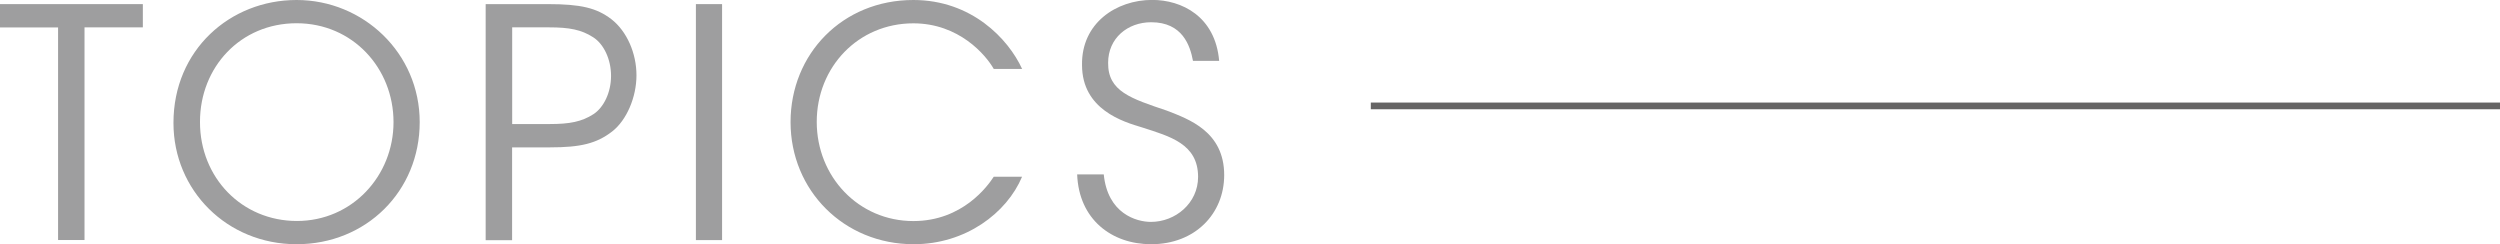
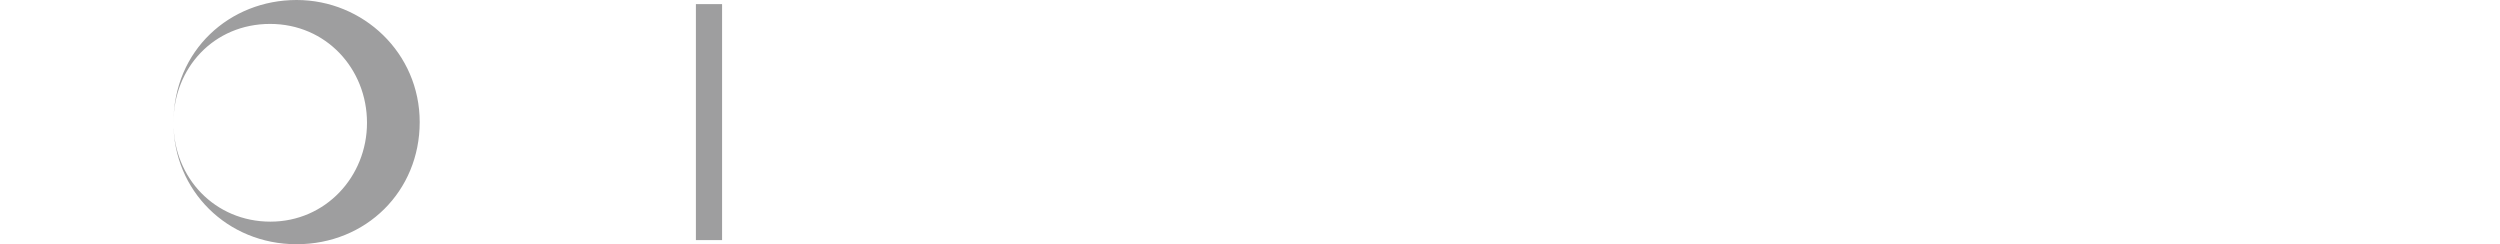
<svg xmlns="http://www.w3.org/2000/svg" id="_レイヤー_2" data-name="レイヤー_2" viewBox="0 0 297.89 29.1">
  <defs>
    <style>
      .cls-1 {
        fill: none;
        stroke: #656464;
        stroke-miterlimit: 10;
        stroke-width: .8px;
      }

      .cls-2 {
        fill: #9e9e9f;
      }
    </style>
  </defs>
  <g id="_文字" data-name="文字">
    <g>
-       <path class="cls-2" d="M6.92,3.27H0V.49h17.02v2.77h-6.95v25.34h-3.15V3.27Z" />
-       <path class="cls-2" d="M20.67,14.63c0-8.66,6.73-14.63,14.67-14.63s14.67,6.31,14.67,14.55-6.38,14.55-14.67,14.55-14.67-6.42-14.67-14.44v-.04ZM23.83,14.55c0,6.61,4.98,11.78,11.55,11.78s11.51-5.36,11.51-11.78-4.86-11.78-11.55-11.78-11.51,5.24-11.51,11.74v.04Z" />
-       <path class="cls-2" d="M65.28.49c3.95,0,5.81.46,7.56,1.79,1.86,1.44,3,4.07,3,6.69s-1.18,5.36-2.89,6.69c-1.86,1.44-3.76,1.9-7.41,1.9h-4.52v11.06h-3.15V.49h7.41ZM61.03,14.78h4.48c2.36,0,3.8-.27,5.21-1.18,1.22-.8,2.09-2.58,2.09-4.56s-.87-3.8-2.13-4.6c-1.41-.91-2.85-1.18-5.24-1.18h-4.41v11.51Z" />
+       <path class="cls-2" d="M20.67,14.63c0-8.66,6.73-14.63,14.67-14.63s14.67,6.31,14.67,14.55-6.38,14.55-14.67,14.55-14.67-6.42-14.67-14.44v-.04Zc0,6.61,4.98,11.78,11.55,11.78s11.51-5.36,11.51-11.78-4.86-11.78-11.55-11.78-11.51,5.24-11.51,11.74v.04Z" />
      <path class="cls-2" d="M82.92.49h3.12v28.12h-3.12V.49Z" />
-       <path class="cls-2" d="M121.79,21.05c-1.82,4.33-6.72,8.05-12.92,8.05-8.32,0-14.67-6.42-14.67-14.55S100.39,0,108.83,0c6.95,0,11.32,4.64,12.96,8.21h-3.38c-.95-1.67-4.14-5.43-9.58-5.43-6.57,0-11.51,5.21-11.51,11.74s4.98,11.82,11.51,11.82c5.89,0,8.89-4.22,9.58-5.28h3.38Z" />
-       <path class="cls-2" d="M131.52,20.78c.46,4.67,3.88,5.66,5.62,5.66,2.93,0,5.62-2.24,5.62-5.36,0-3.95-3.38-4.83-6.65-5.89-2.28-.68-7.18-2.13-7.18-7.45-.08-4.98,4.07-7.75,8.36-7.75,3.5,0,7.52,1.94,7.98,7.26h-3.12c-.34-1.82-1.25-4.6-4.98-4.6-2.81,0-5.13,1.9-5.13,4.83-.04,3.42,2.74,4.26,6.99,5.7,2.66,1.03,6.84,2.51,6.84,7.68,0,4.6-3.46,8.24-8.7,8.24-4.71,0-8.62-2.96-8.82-8.32h3.15Z" />
    </g>
-     <line class="cls-1" x1="163.34" y1="12.62" x2="297.89" y2="12.62" />
  </g>
</svg>